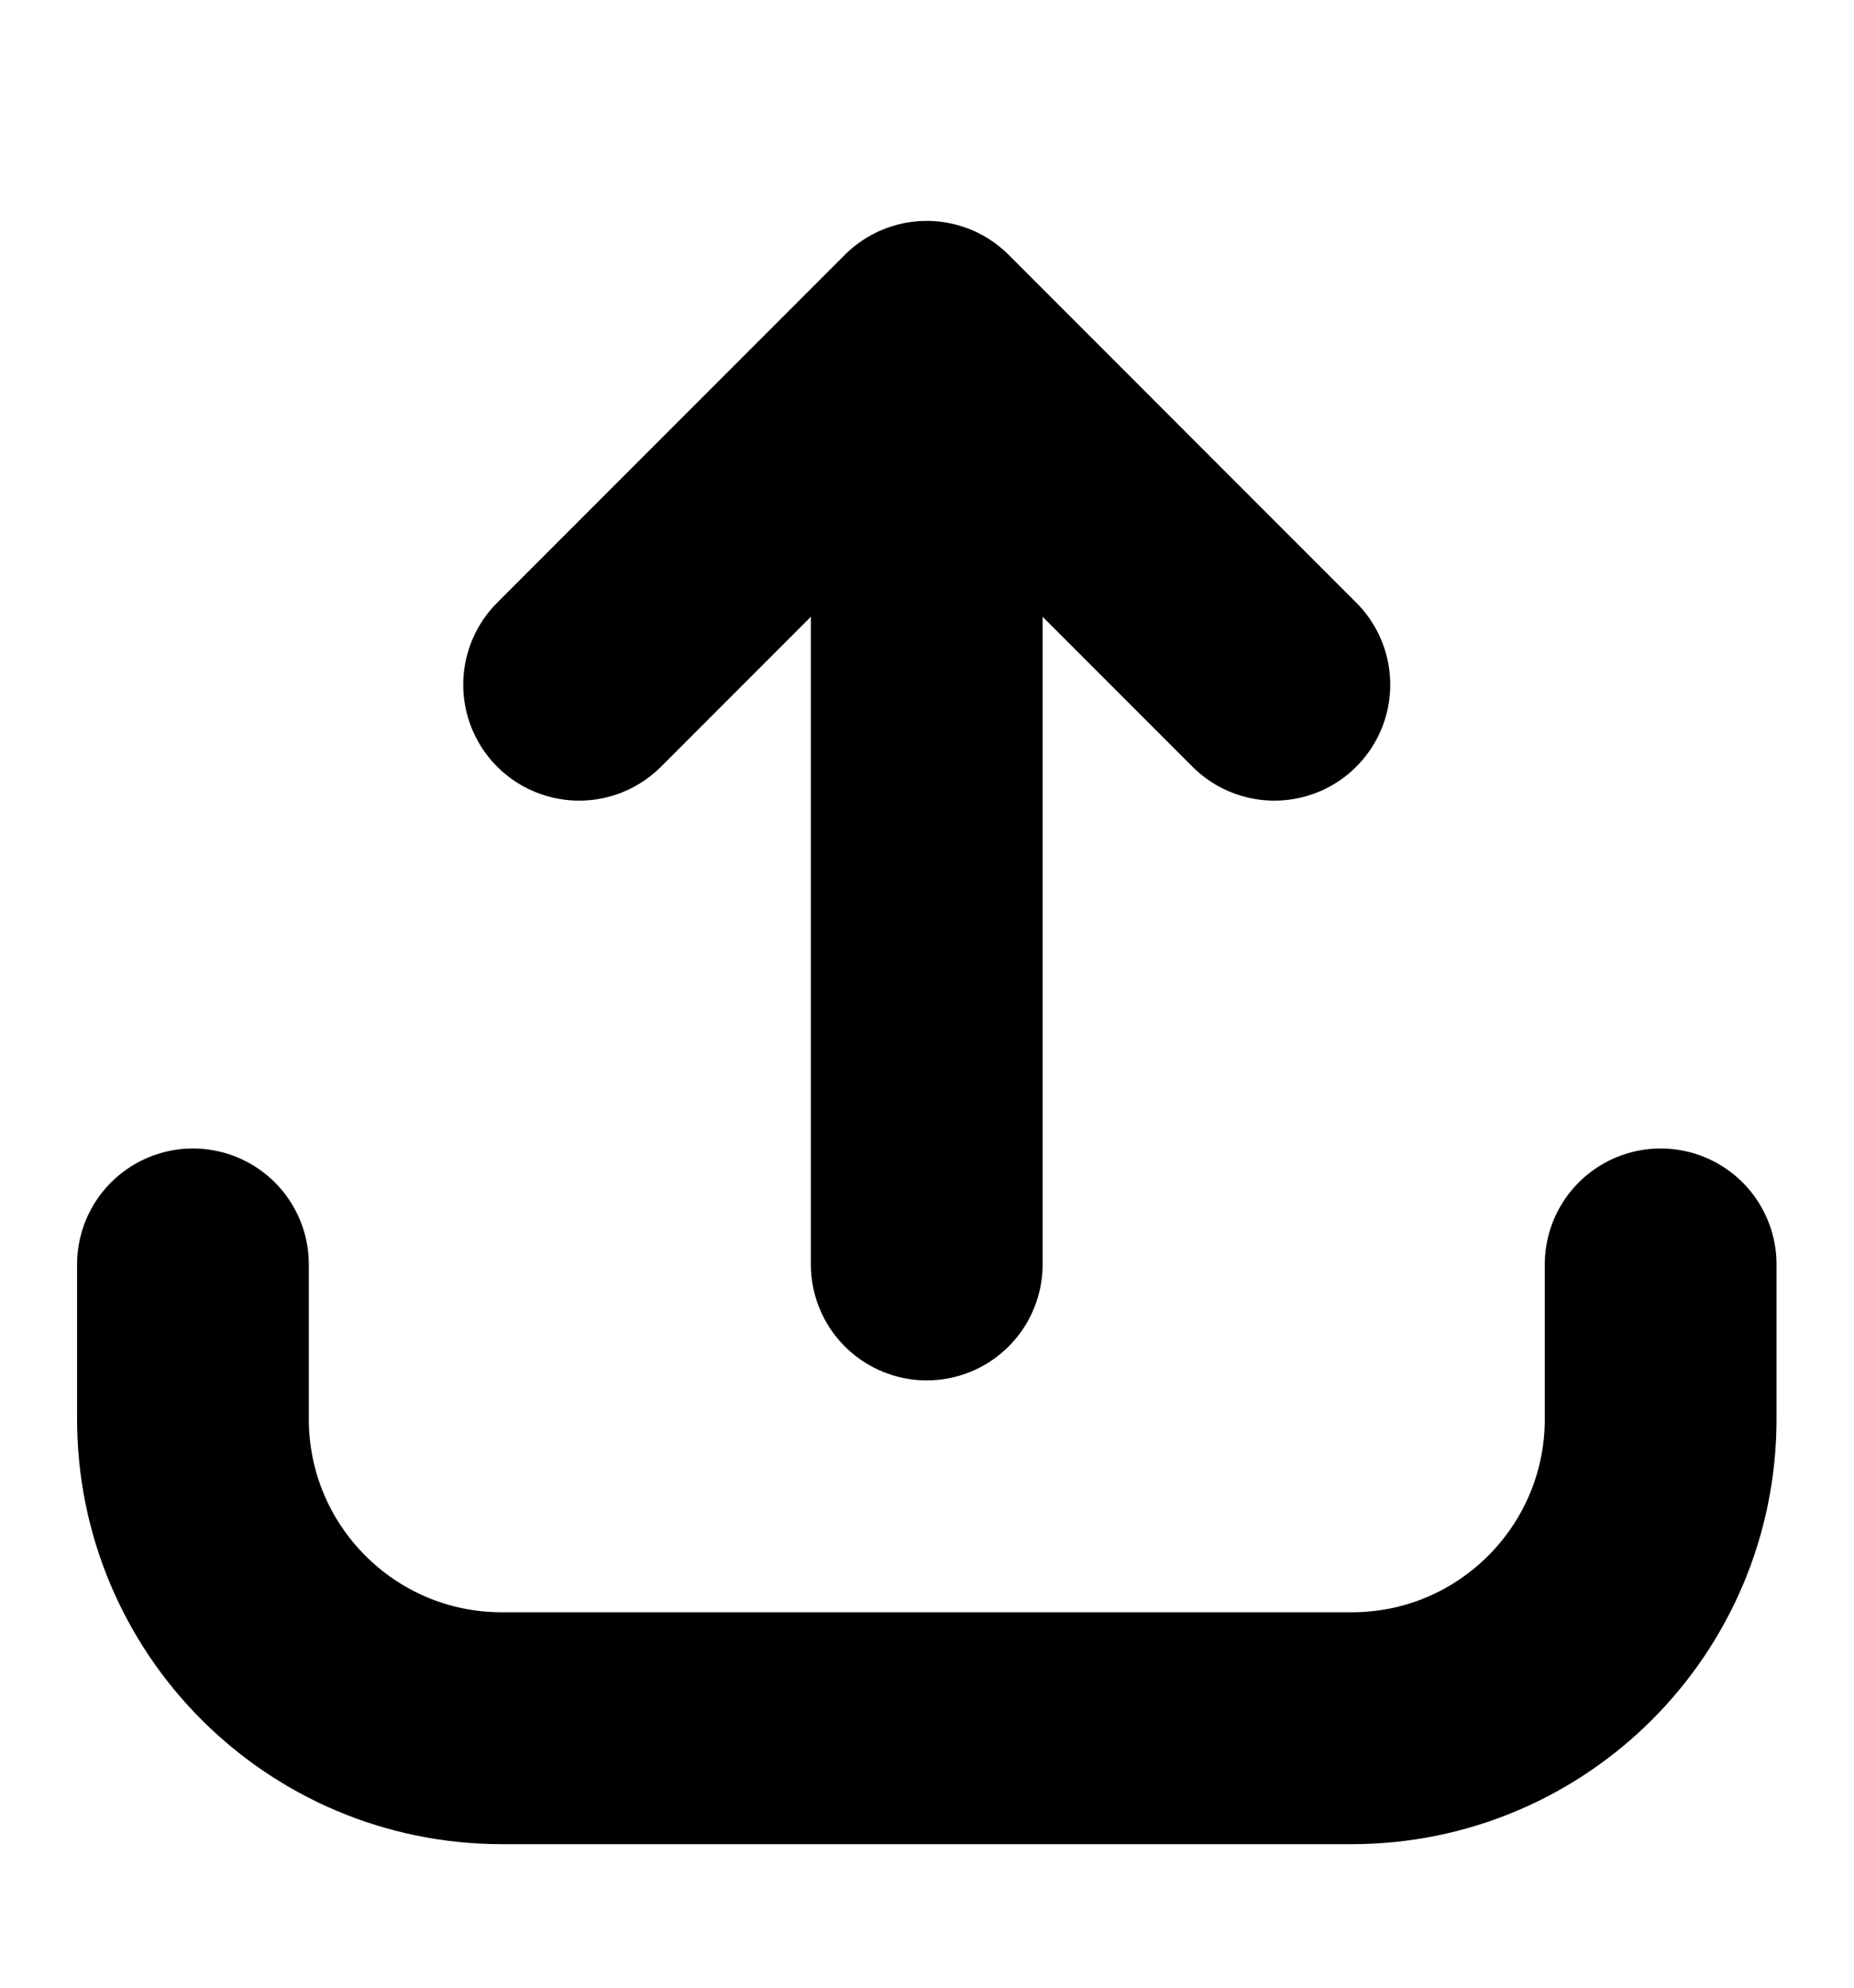
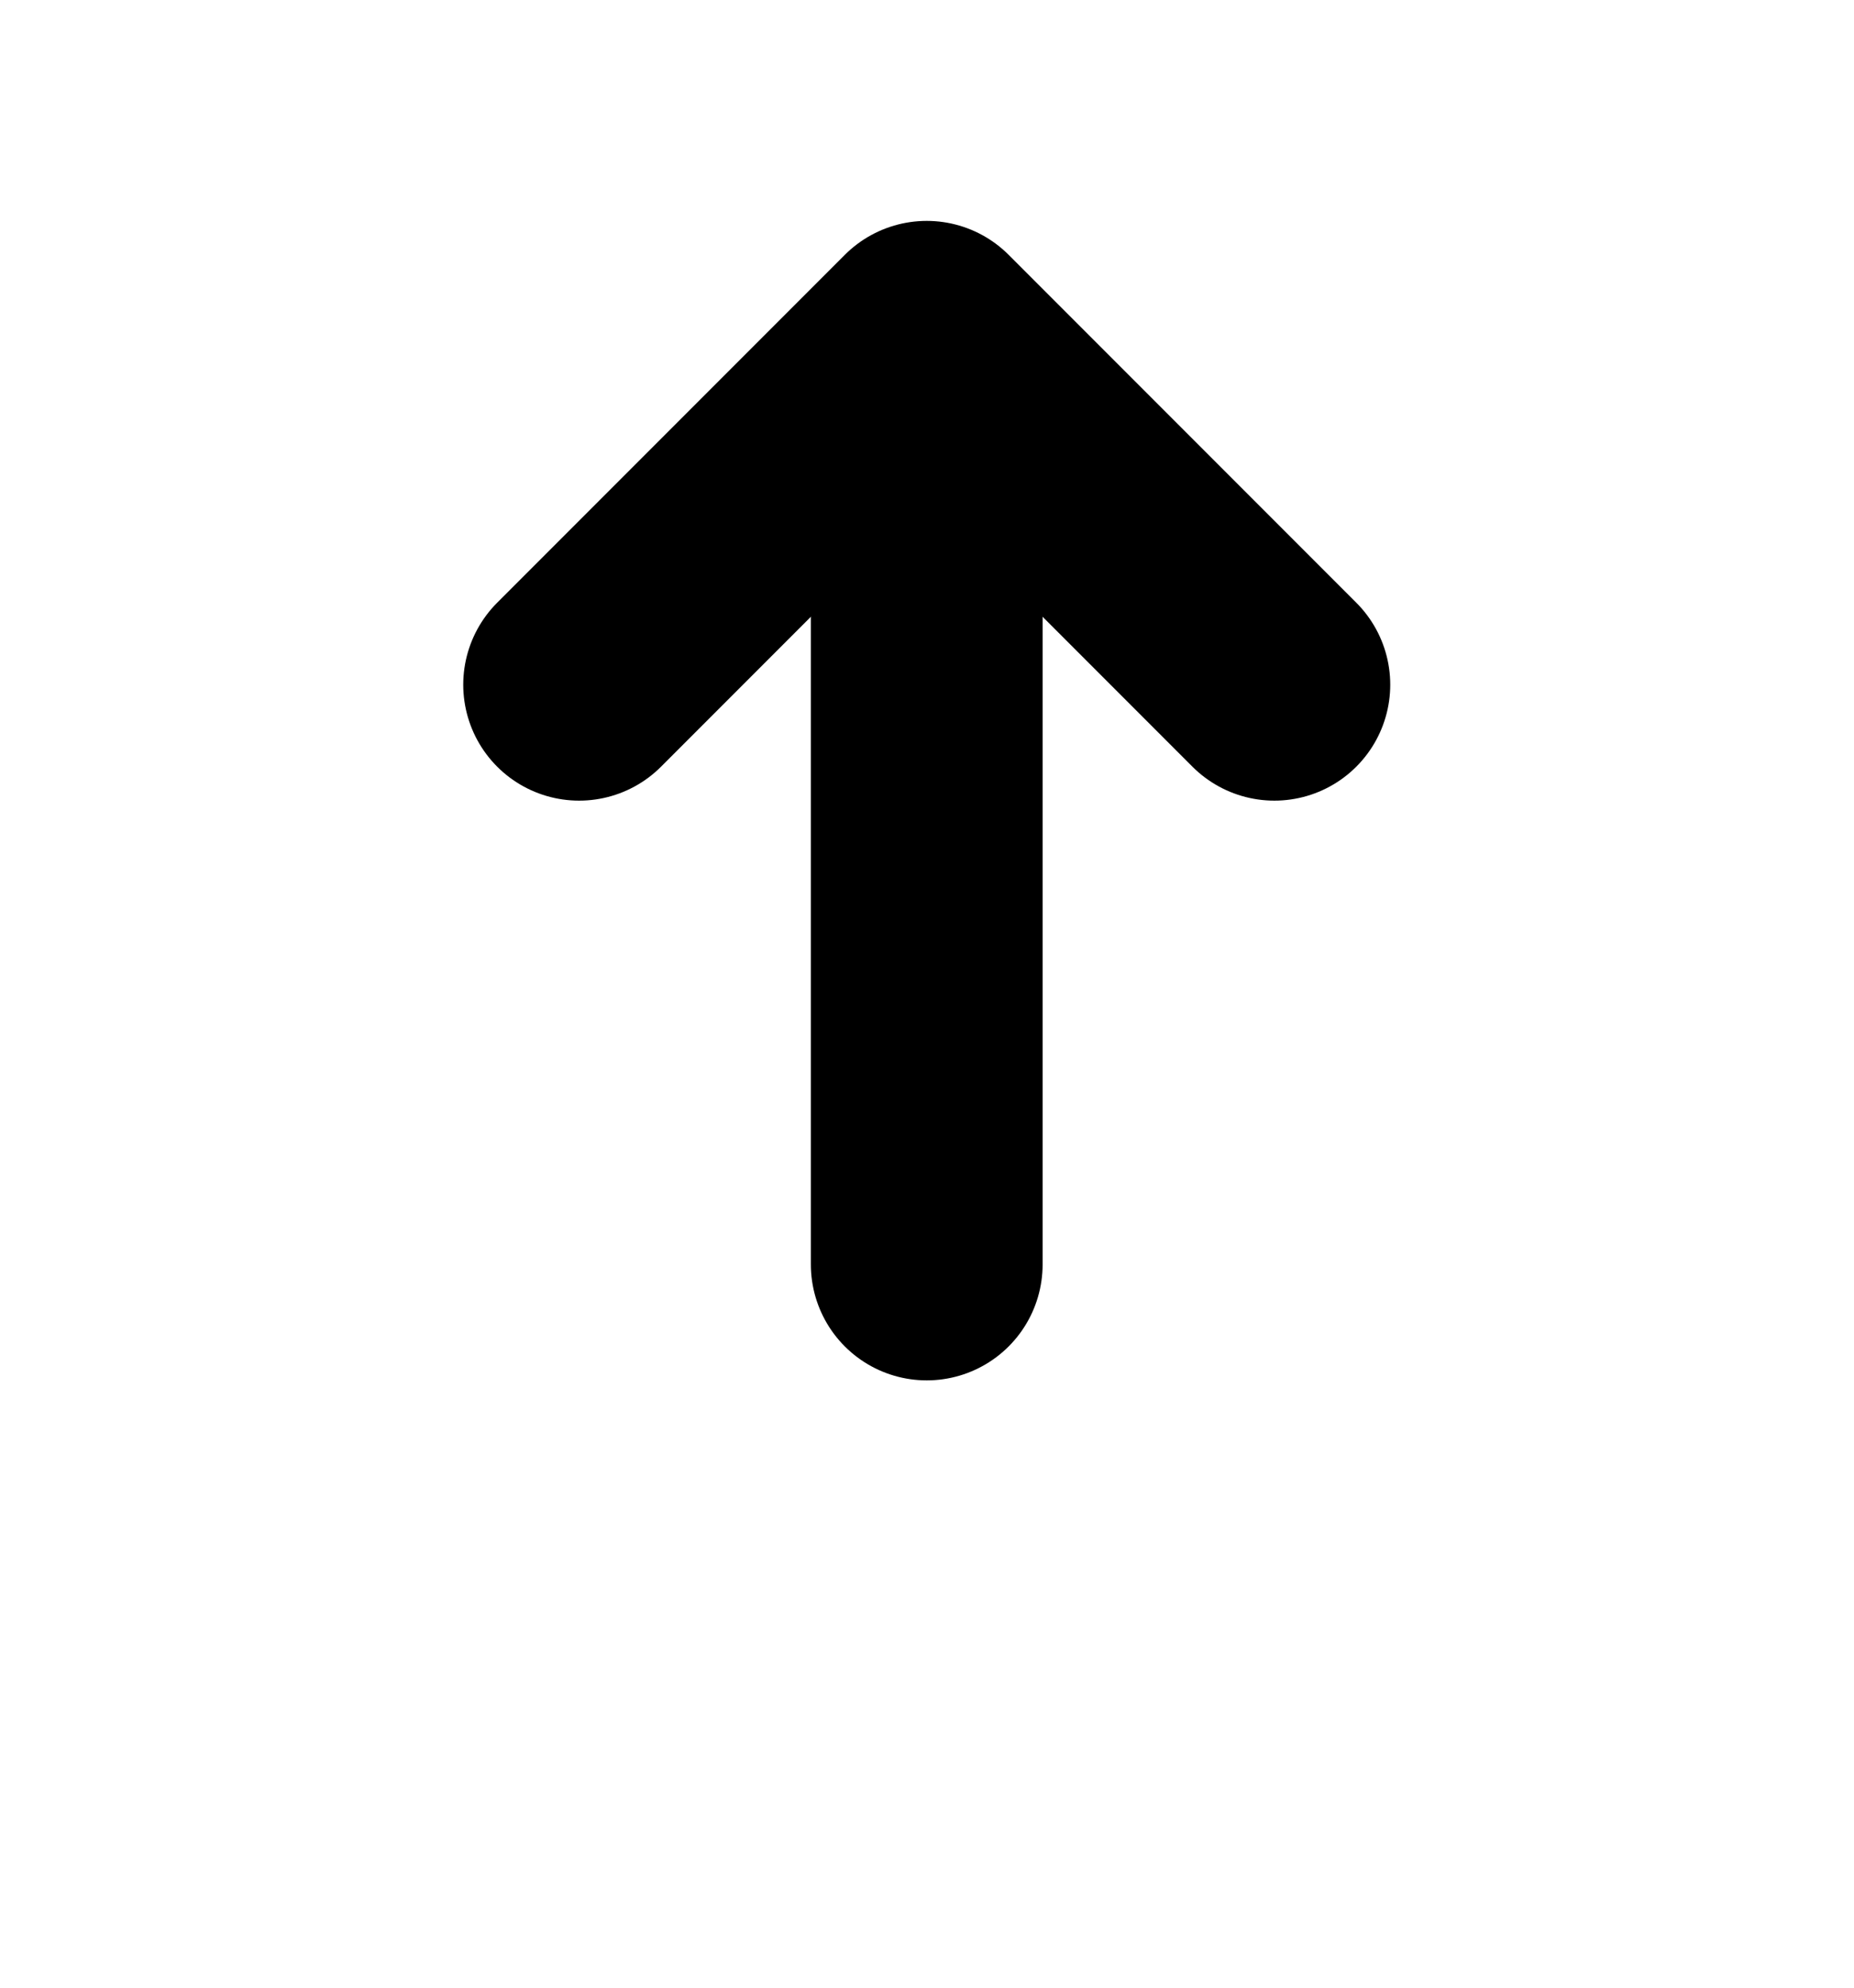
<svg xmlns="http://www.w3.org/2000/svg" width="14" height="15" viewBox="0 0 14 15" fill="none">
  <path d="M6.998 2.833V9.542" stroke="black" style="stroke:black;stroke-opacity:1;" stroke-width="1.75" stroke-linecap="round" stroke-linejoin="round" />
  <path d="M9.623 5.167L6.998 2.542L4.373 5.167" stroke="black" style="stroke:black;stroke-opacity:1;" stroke-width="1.75" stroke-linecap="round" stroke-linejoin="round" />
-   <path d="M12.54 9.542V10.708C12.54 11.998 11.496 13.042 10.207 13.042H3.79C2.501 13.042 1.457 11.998 1.457 10.708V9.542" stroke="black" style="stroke:black;stroke-opacity:1;" stroke-width="1.75" stroke-linecap="round" stroke-linejoin="round" />
</svg>